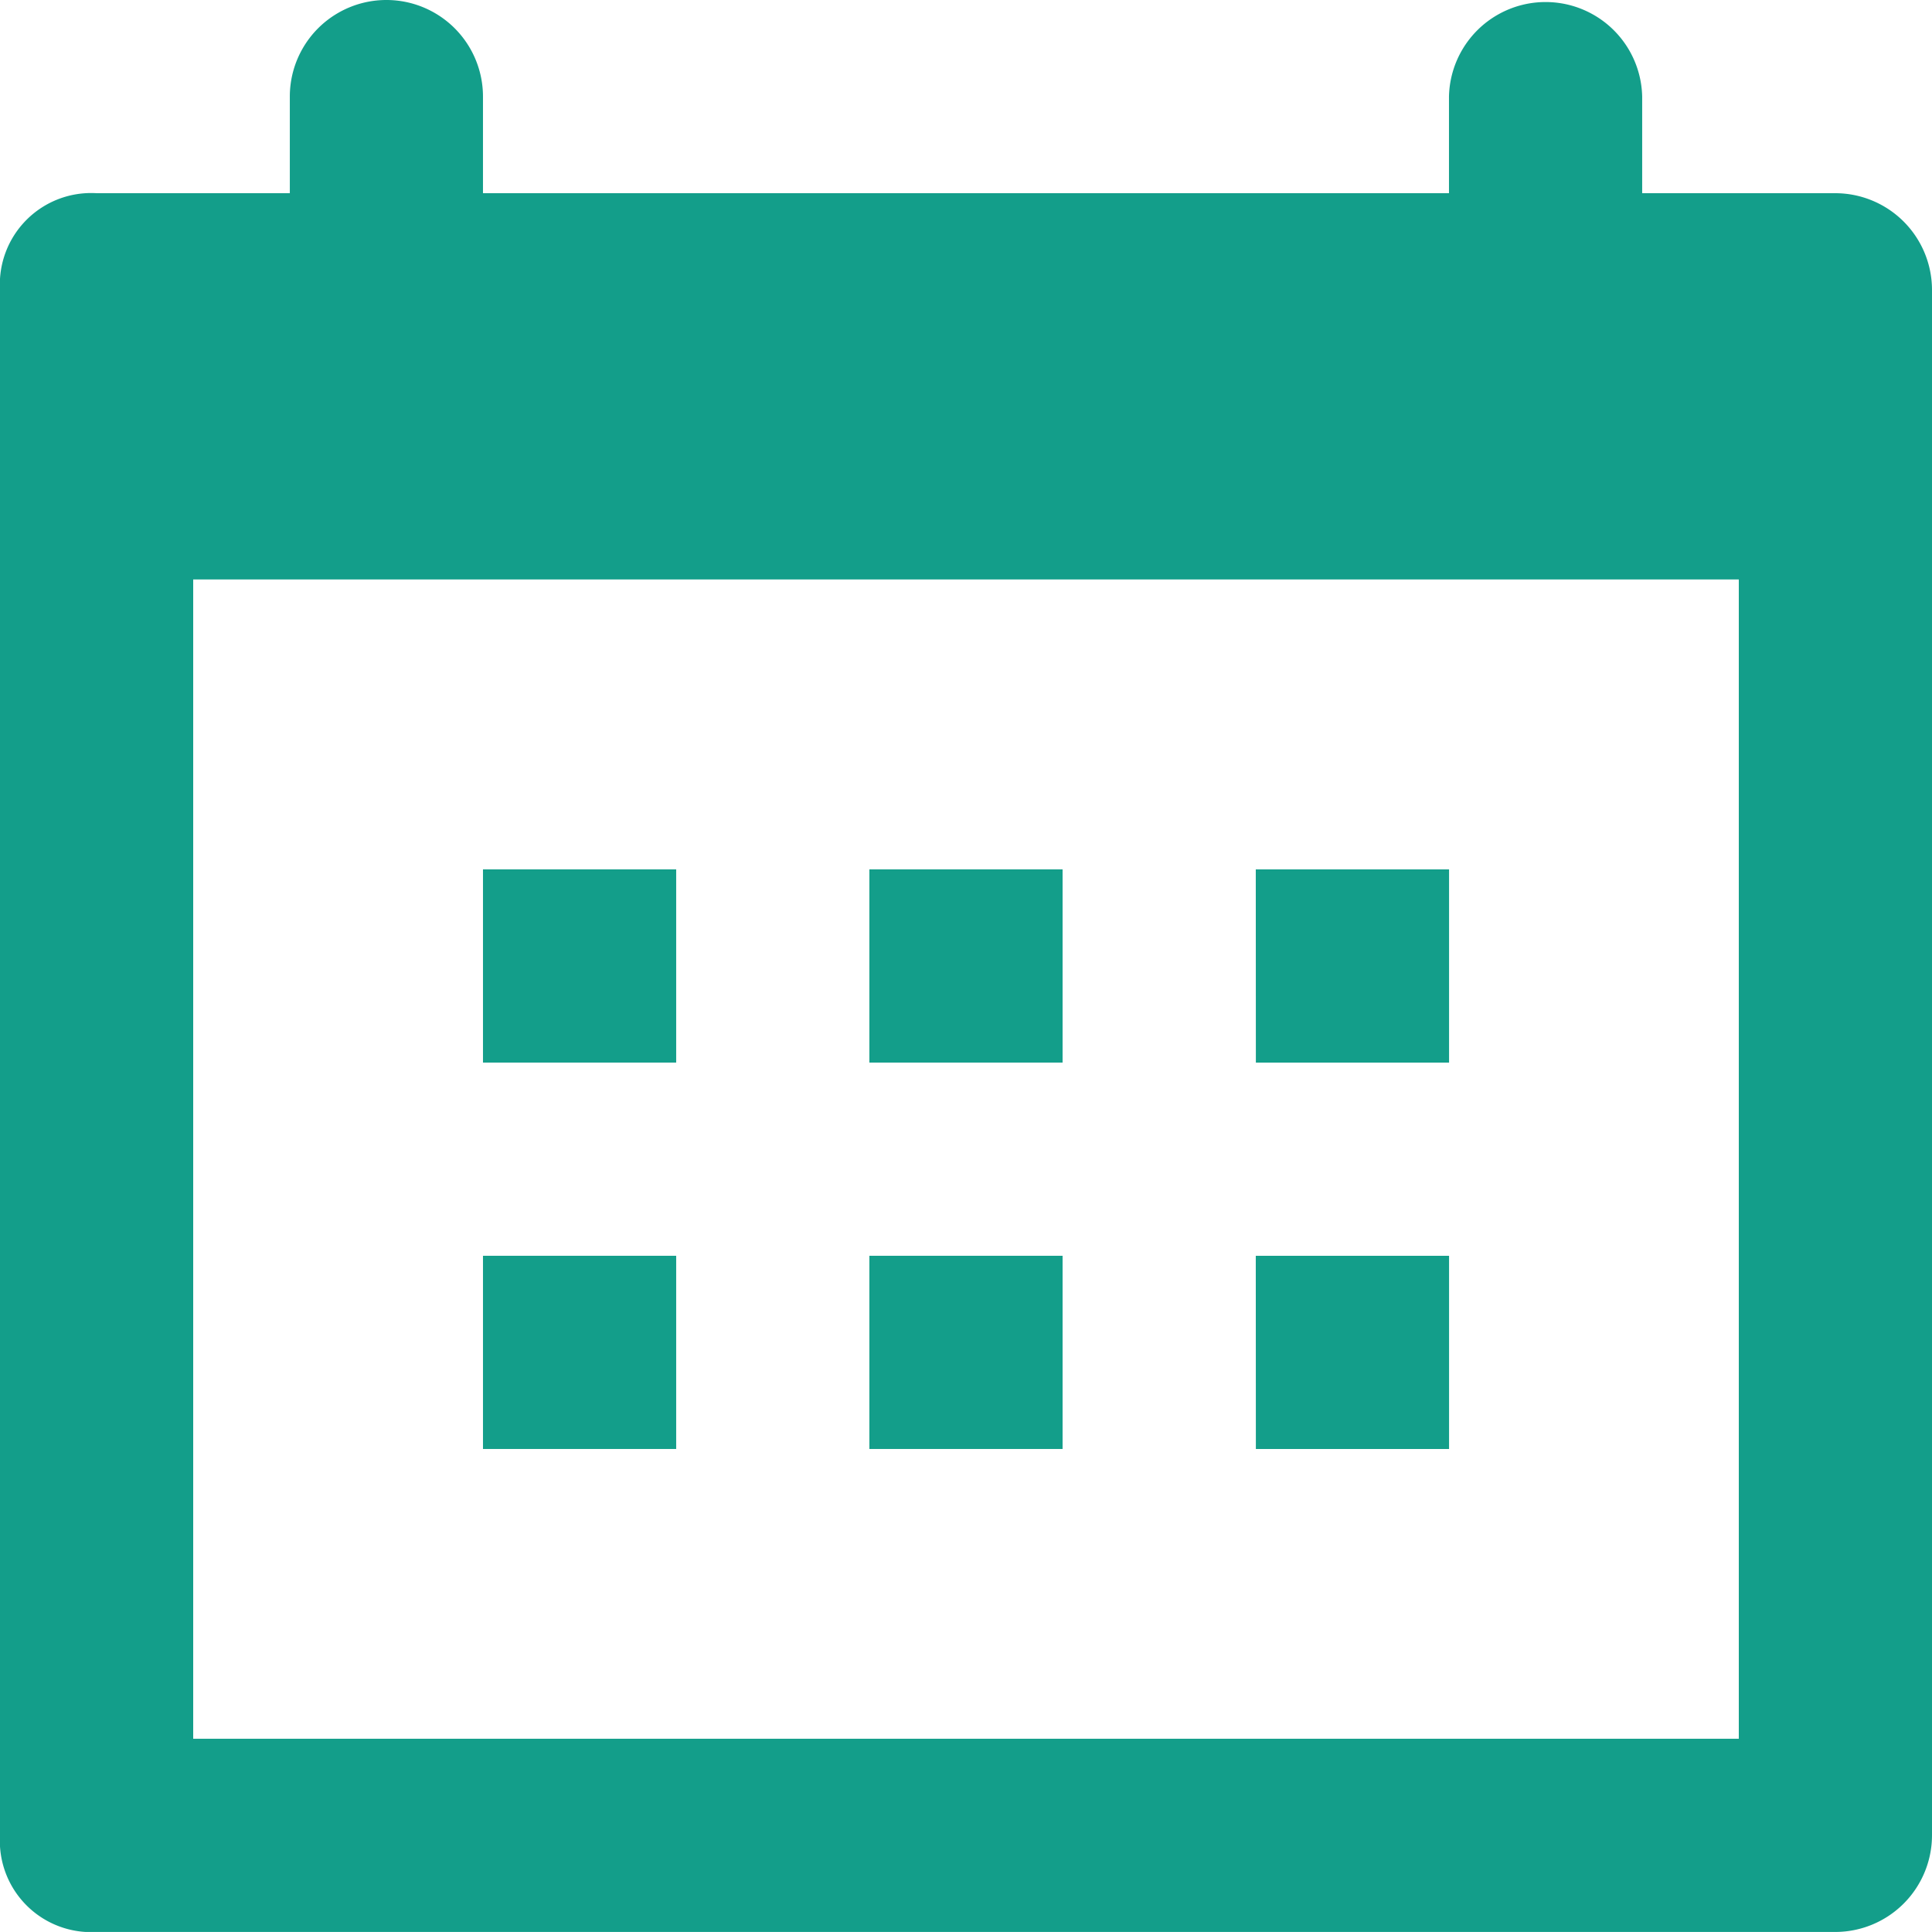
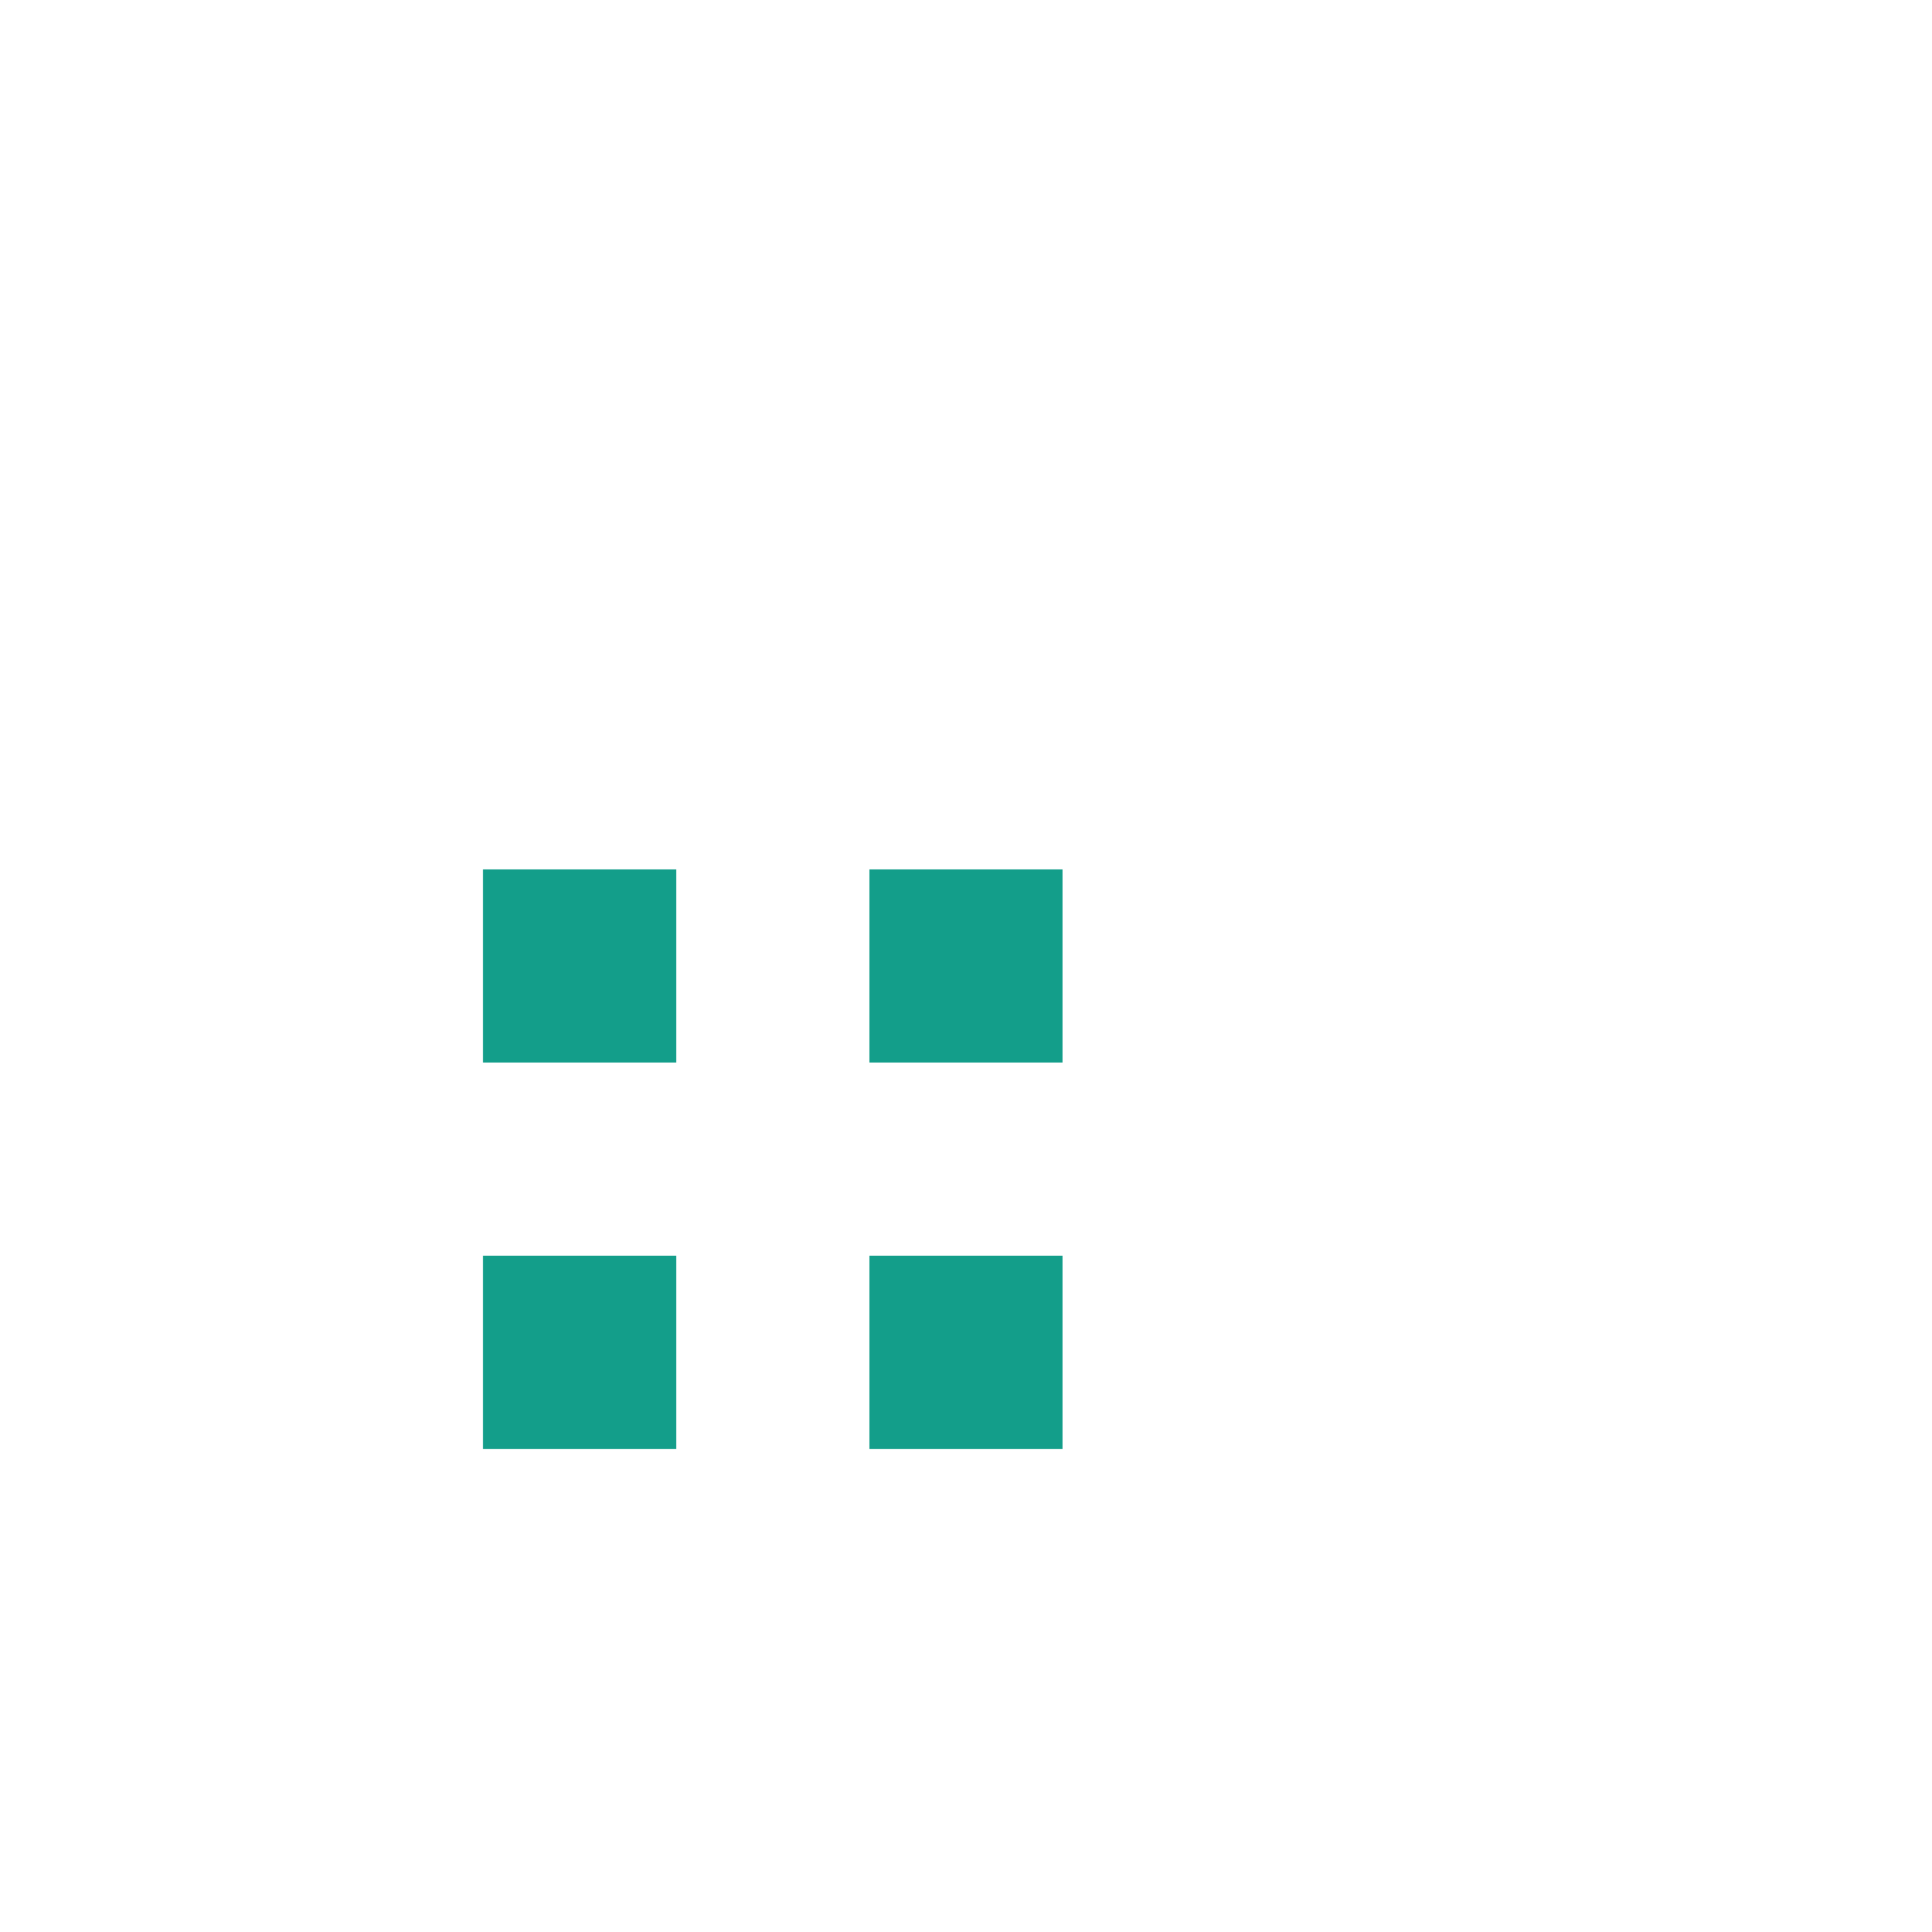
<svg xmlns="http://www.w3.org/2000/svg" width="42.83" height="42.829" viewBox="0 0 42.83 42.829">
  <g id="Group_41" data-name="Group 41" transform="translate(-186.576 -323.384)">
    <g id="Group_23" data-name="Group 23">
      <path id="Path_181" data-name="Path 181" d="M197.283,342.657h4.283v4.283h-4.283Z" fill="#139e8a" />
      <path id="Path_182" data-name="Path 182" d="M205.849,342.657h4.283v4.283h-4.283Z" fill="#139e8a" />
-       <path id="Path_183" data-name="Path 183" d="M214.415,342.657H218.7v4.283h-4.283Z" fill="#139e8a" />
      <path id="Path_184" data-name="Path 184" d="M197.283,351.223h4.283v4.283h-4.283Z" fill="#139e8a" />
      <path id="Path_185" data-name="Path 185" d="M205.849,351.223h4.283v4.283h-4.283Z" fill="#139e8a" />
-       <path id="Path_186" data-name="Path 186" d="M214.415,351.223H218.7v4.283h-4.283Z" fill="#139e8a" />
-       <path id="Path_187" data-name="Path 187" d="M227.264,327.667h-4.283v-2.142a2.142,2.142,0,0,0-4.283,0v2.142H197.283v-2.142a2.141,2.141,0,0,0-4.282,0v2.142h-4.283a2.024,2.024,0,0,0-2.142,2.141v34.264a2.023,2.023,0,0,0,2.142,2.141h38.546a2.146,2.146,0,0,0,2.142-2.141V329.808A2.146,2.146,0,0,0,227.264,327.667Zm-2.141,34.263H190.859v-25.7h34.264Z" fill="#139e8a" />
    </g>
  </g>
</svg>